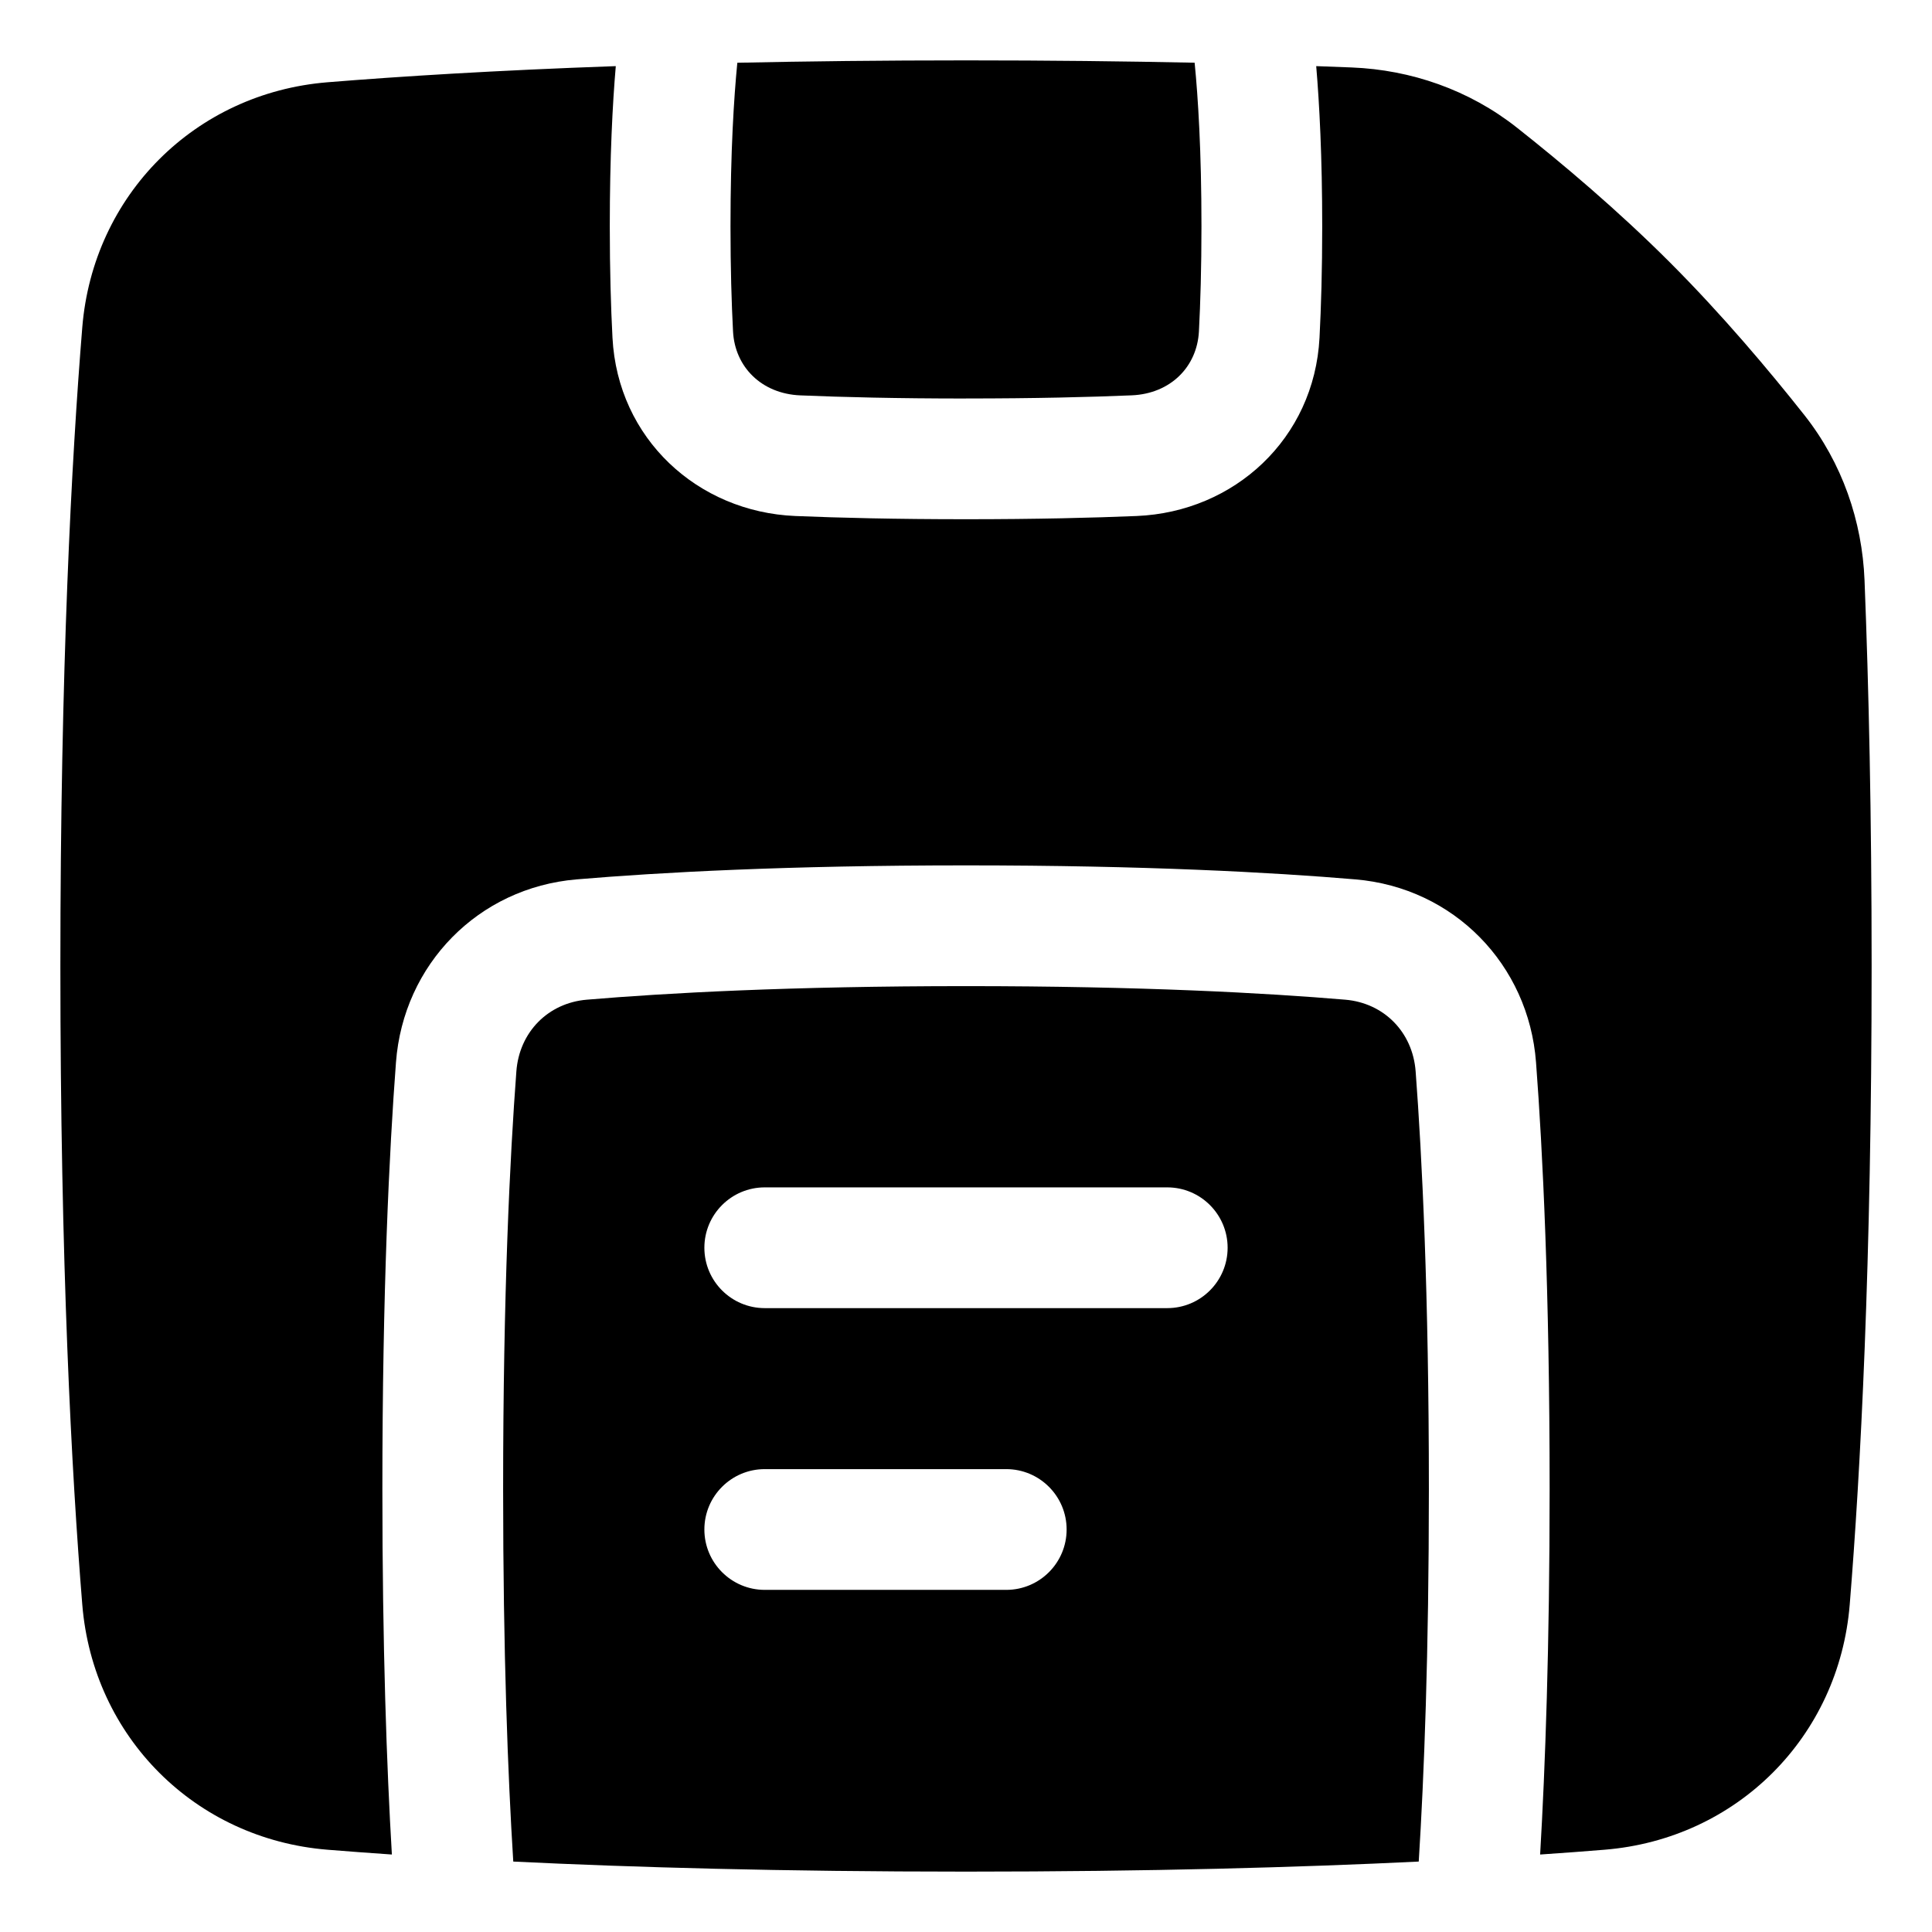
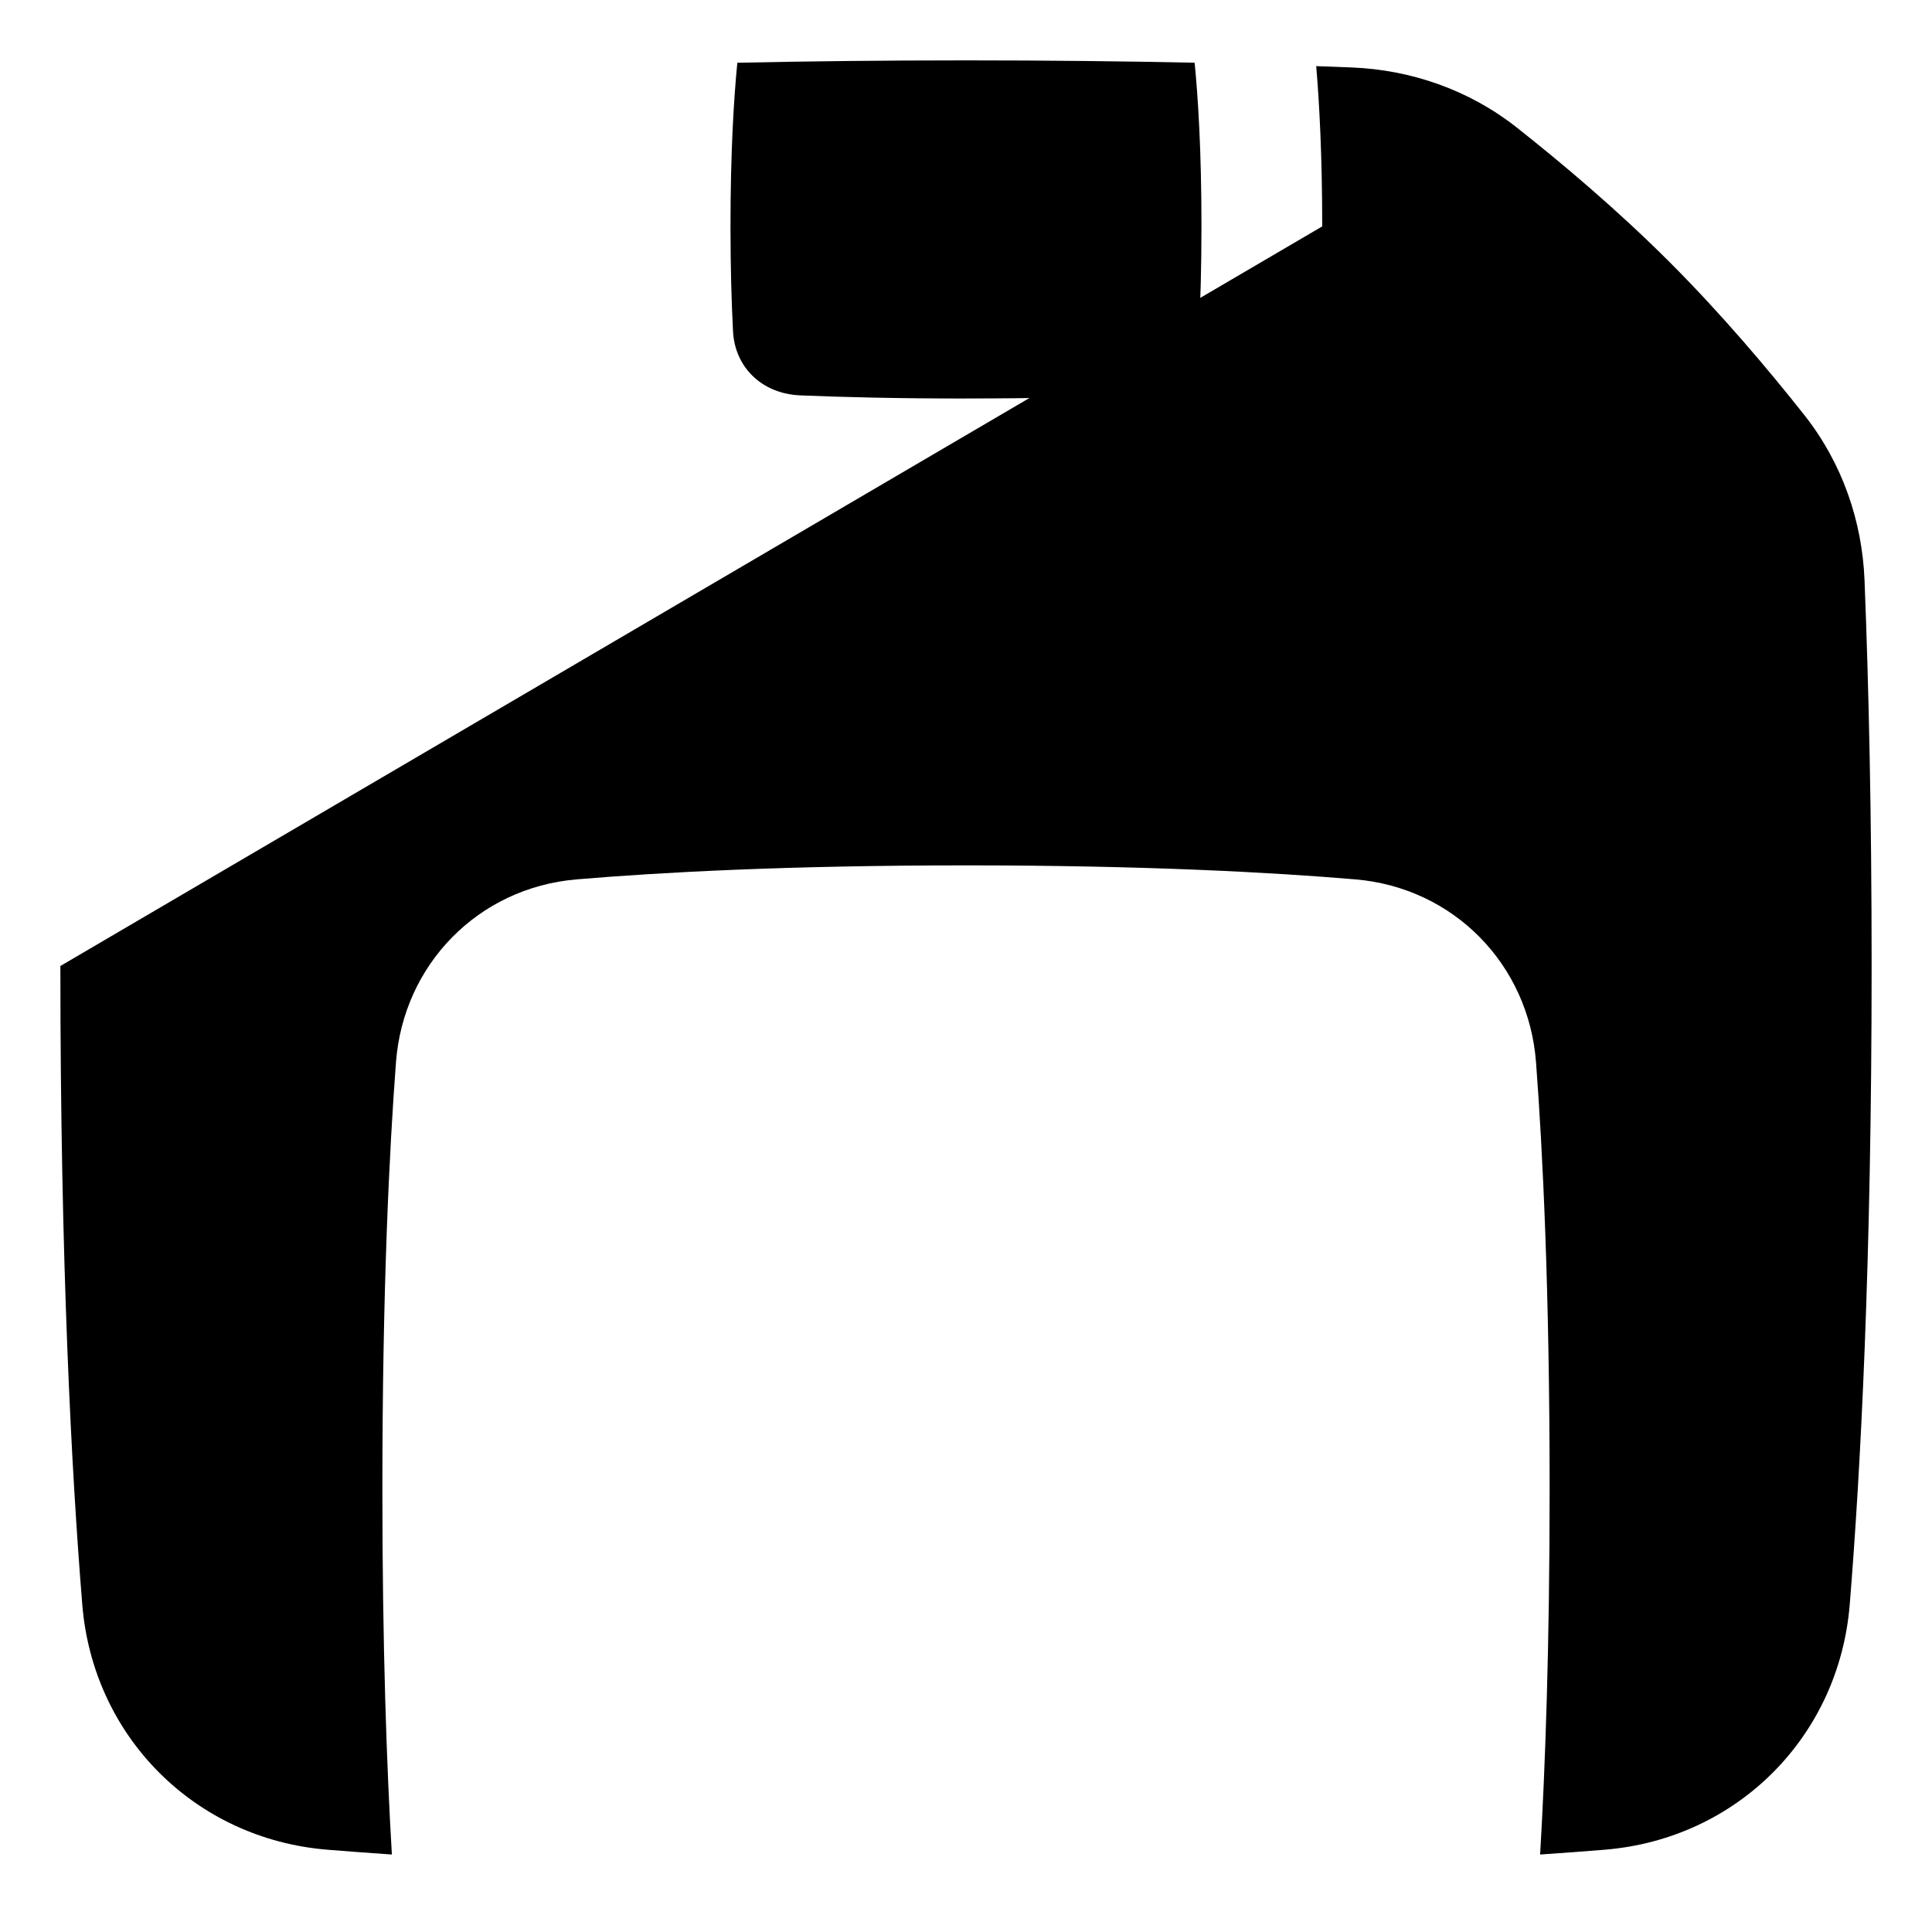
<svg xmlns="http://www.w3.org/2000/svg" fill="none" viewBox="0 0 48 48" id="Floppy-Disk--Streamline-Plump">
  <desc>
    Floppy Disk Streamline Icon: https://streamlinehq.com
  </desc>
  <g id="floppy-disk--disk-floppy-electronics-device-disc-computer-storage">
    <g id="Subtract">
      <path fill="#000000" d="M24 9.9c1.713 0 3.075 -0.034 4.116 -0.078 0.963 -0.04 1.625 -0.708 1.671 -1.588 0.037 -0.71 0.063 -1.576 0.063 -2.609 0 -1.88 -0.085 -3.206 -0.168 -4.048l-0.002 -0.019C27.954 1.522 26.063 1.5 24 1.5c-2.063 0 -3.955 0.022 -5.681 0.059l-0.002 0.019c-0.082 0.842 -0.168 2.168 -0.168 4.048 0 1.033 0.026 1.899 0.063 2.609 0.046 0.88 0.708 1.548 1.671 1.588 1.042 0.044 2.403 0.078 4.116 0.078Z" stroke-width="1" />
-       <path fill="#000000" d="M32.85 5.625c0 -1.736 -0.07 -3.048 -0.149 -3.982 0.3 0.011 0.594 0.021 0.881 0.033 1.472 0.058 2.918 0.557 4.104 1.494 1.117 0.882 2.503 2.049 3.798 3.345 1.296 1.296 2.463 2.682 3.346 3.799 0.938 1.187 1.436 2.633 1.494 4.105 0.105 2.652 0.176 5.833 0.176 9.581 0 7.401 -0.278 12.593 -0.544 15.864 -0.267 3.288 -2.804 5.825 -6.092 6.092 -0.49 0.04 -1.023 0.08 -1.6 0.119 0.127 -2.165 0.236 -5.158 0.236 -9.075 0 -4.944 -0.172 -8.416 -0.338 -10.608 -0.183 -2.428 -2.043 -4.338 -4.488 -4.544C31.621 21.674 28.45 21.5 24 21.5s-7.621 0.174 -9.674 0.348c-2.445 0.206 -4.305 2.116 -4.488 4.544C9.672 28.584 9.5 32.056 9.5 37c0 3.918 0.108 6.911 0.236 9.075 -0.577 -0.039 -1.11 -0.08 -1.6 -0.119 -3.288 -0.267 -5.825 -2.804 -6.092 -6.092C1.778 36.593 1.5 31.401 1.5 24c0 -7.401 0.278 -12.593 0.544 -15.864 0.267 -3.288 2.804 -5.825 6.092 -6.092 1.794 -0.146 4.166 -0.295 7.163 -0.401 -0.08 0.934 -0.149 2.246 -0.149 3.982 0 1.083 0.027 2.001 0.067 2.765 0.13 2.507 2.115 4.329 4.542 4.43 1.085 0.045 2.489 0.08 4.241 0.08 1.753 0 3.156 -0.035 4.241 -0.08 2.426 -0.101 4.411 -1.922 4.542 -4.43 0.04 -0.764 0.067 -1.682 0.067 -2.765Z" stroke-width="1" />
-       <path fill="#000000" fill-rule="evenodd" d="M35.248 46.25C32.295 46.394 28.569 46.5 24 46.5s-8.296 -0.106 -11.248 -0.25C12.619 44.128 12.5 41.083 12.5 37c0 -4.875 0.17 -8.271 0.329 -10.383 0.074 -0.978 0.79 -1.699 1.749 -1.78 1.964 -0.166 5.05 -0.337 9.422 -0.337 4.372 0 7.458 0.171 9.422 0.337 0.959 0.081 1.675 0.802 1.749 1.78 0.159 2.112 0.329 5.508 0.329 10.383 0 4.082 -0.119 7.128 -0.252 9.25ZM17.5 31c0 -0.828 0.672 -1.5 1.5 -1.5h10c0.828 0 1.5 0.672 1.5 1.5s-0.672 1.5 -1.5 1.5H19c-0.828 0 -1.5 -0.672 -1.5 -1.5Zm1.5 5.5c-0.828 0 -1.5 0.672 -1.5 1.5s0.672 1.5 1.5 1.5h6c0.828 0 1.5 -0.672 1.5 -1.5s-0.672 -1.5 -1.5 -1.5h-6Z" clip-rule="evenodd" stroke-width="1" />
+       <path fill="#000000" d="M32.85 5.625c0 -1.736 -0.07 -3.048 -0.149 -3.982 0.3 0.011 0.594 0.021 0.881 0.033 1.472 0.058 2.918 0.557 4.104 1.494 1.117 0.882 2.503 2.049 3.798 3.345 1.296 1.296 2.463 2.682 3.346 3.799 0.938 1.187 1.436 2.633 1.494 4.105 0.105 2.652 0.176 5.833 0.176 9.581 0 7.401 -0.278 12.593 -0.544 15.864 -0.267 3.288 -2.804 5.825 -6.092 6.092 -0.49 0.04 -1.023 0.08 -1.6 0.119 0.127 -2.165 0.236 -5.158 0.236 -9.075 0 -4.944 -0.172 -8.416 -0.338 -10.608 -0.183 -2.428 -2.043 -4.338 -4.488 -4.544C31.621 21.674 28.45 21.5 24 21.5s-7.621 0.174 -9.674 0.348c-2.445 0.206 -4.305 2.116 -4.488 4.544C9.672 28.584 9.5 32.056 9.5 37c0 3.918 0.108 6.911 0.236 9.075 -0.577 -0.039 -1.11 -0.08 -1.6 -0.119 -3.288 -0.267 -5.825 -2.804 -6.092 -6.092C1.778 36.593 1.5 31.401 1.5 24Z" stroke-width="1" />
    </g>
  </g>
</svg>